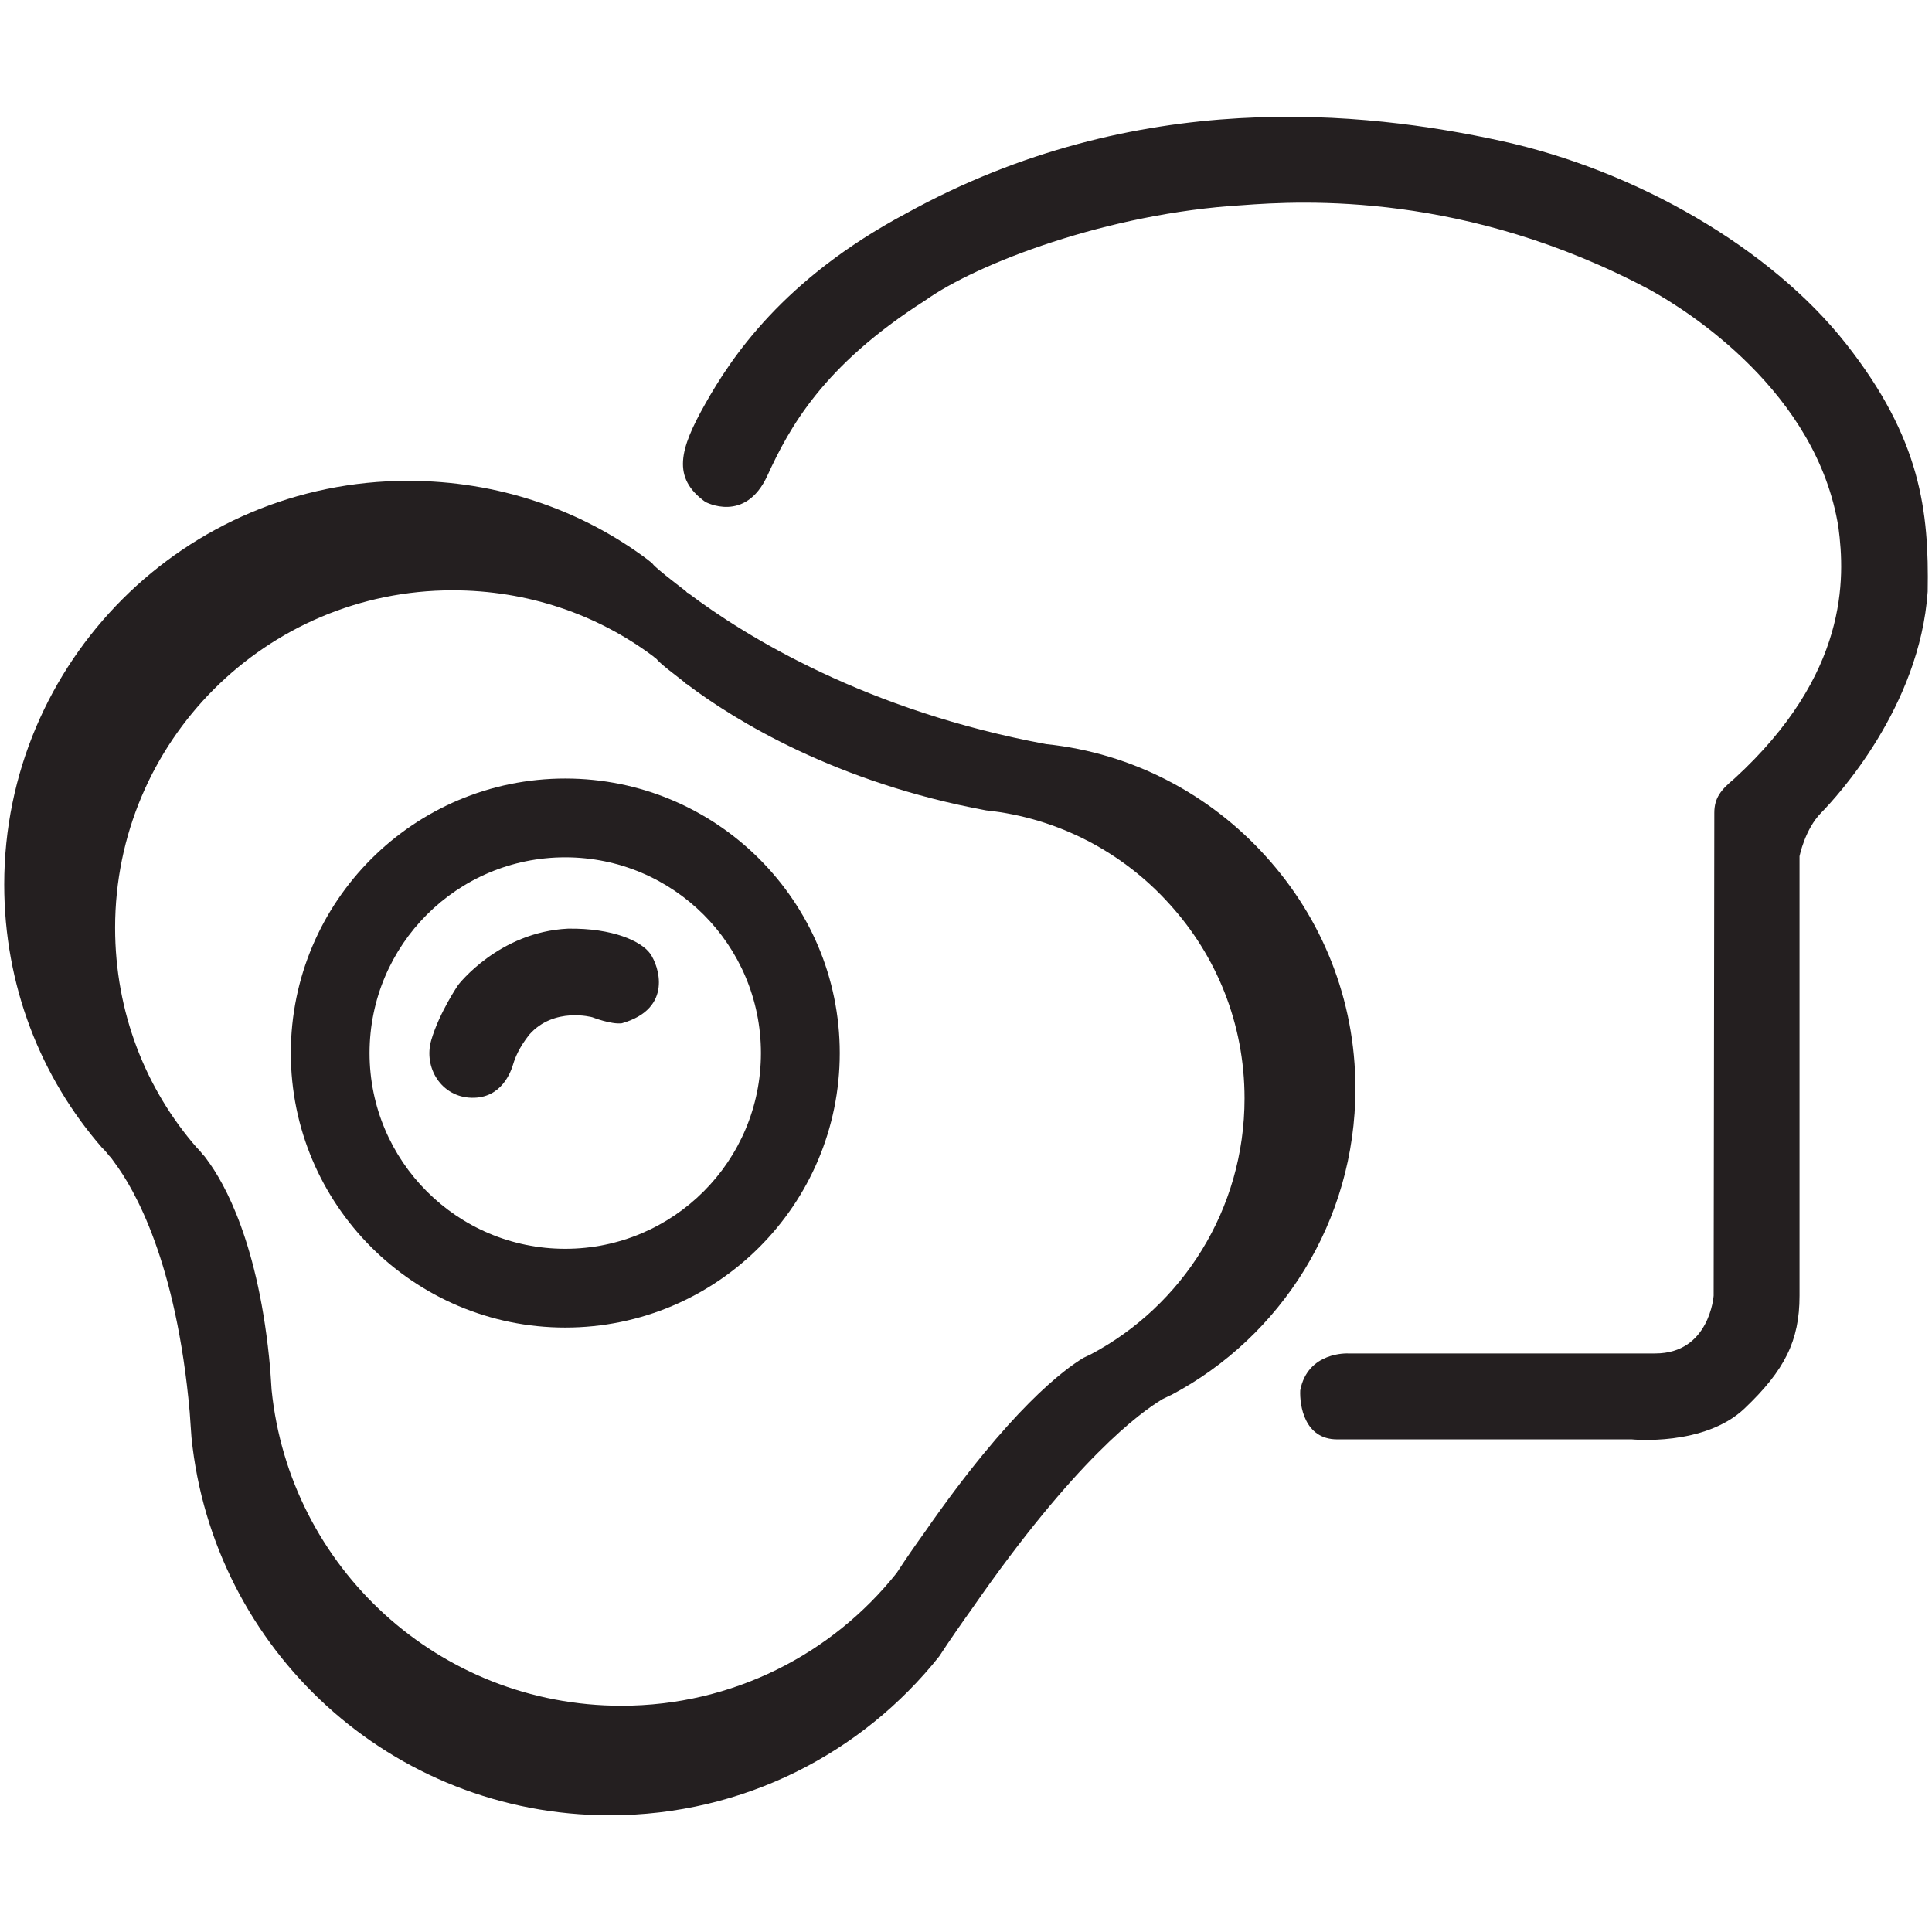
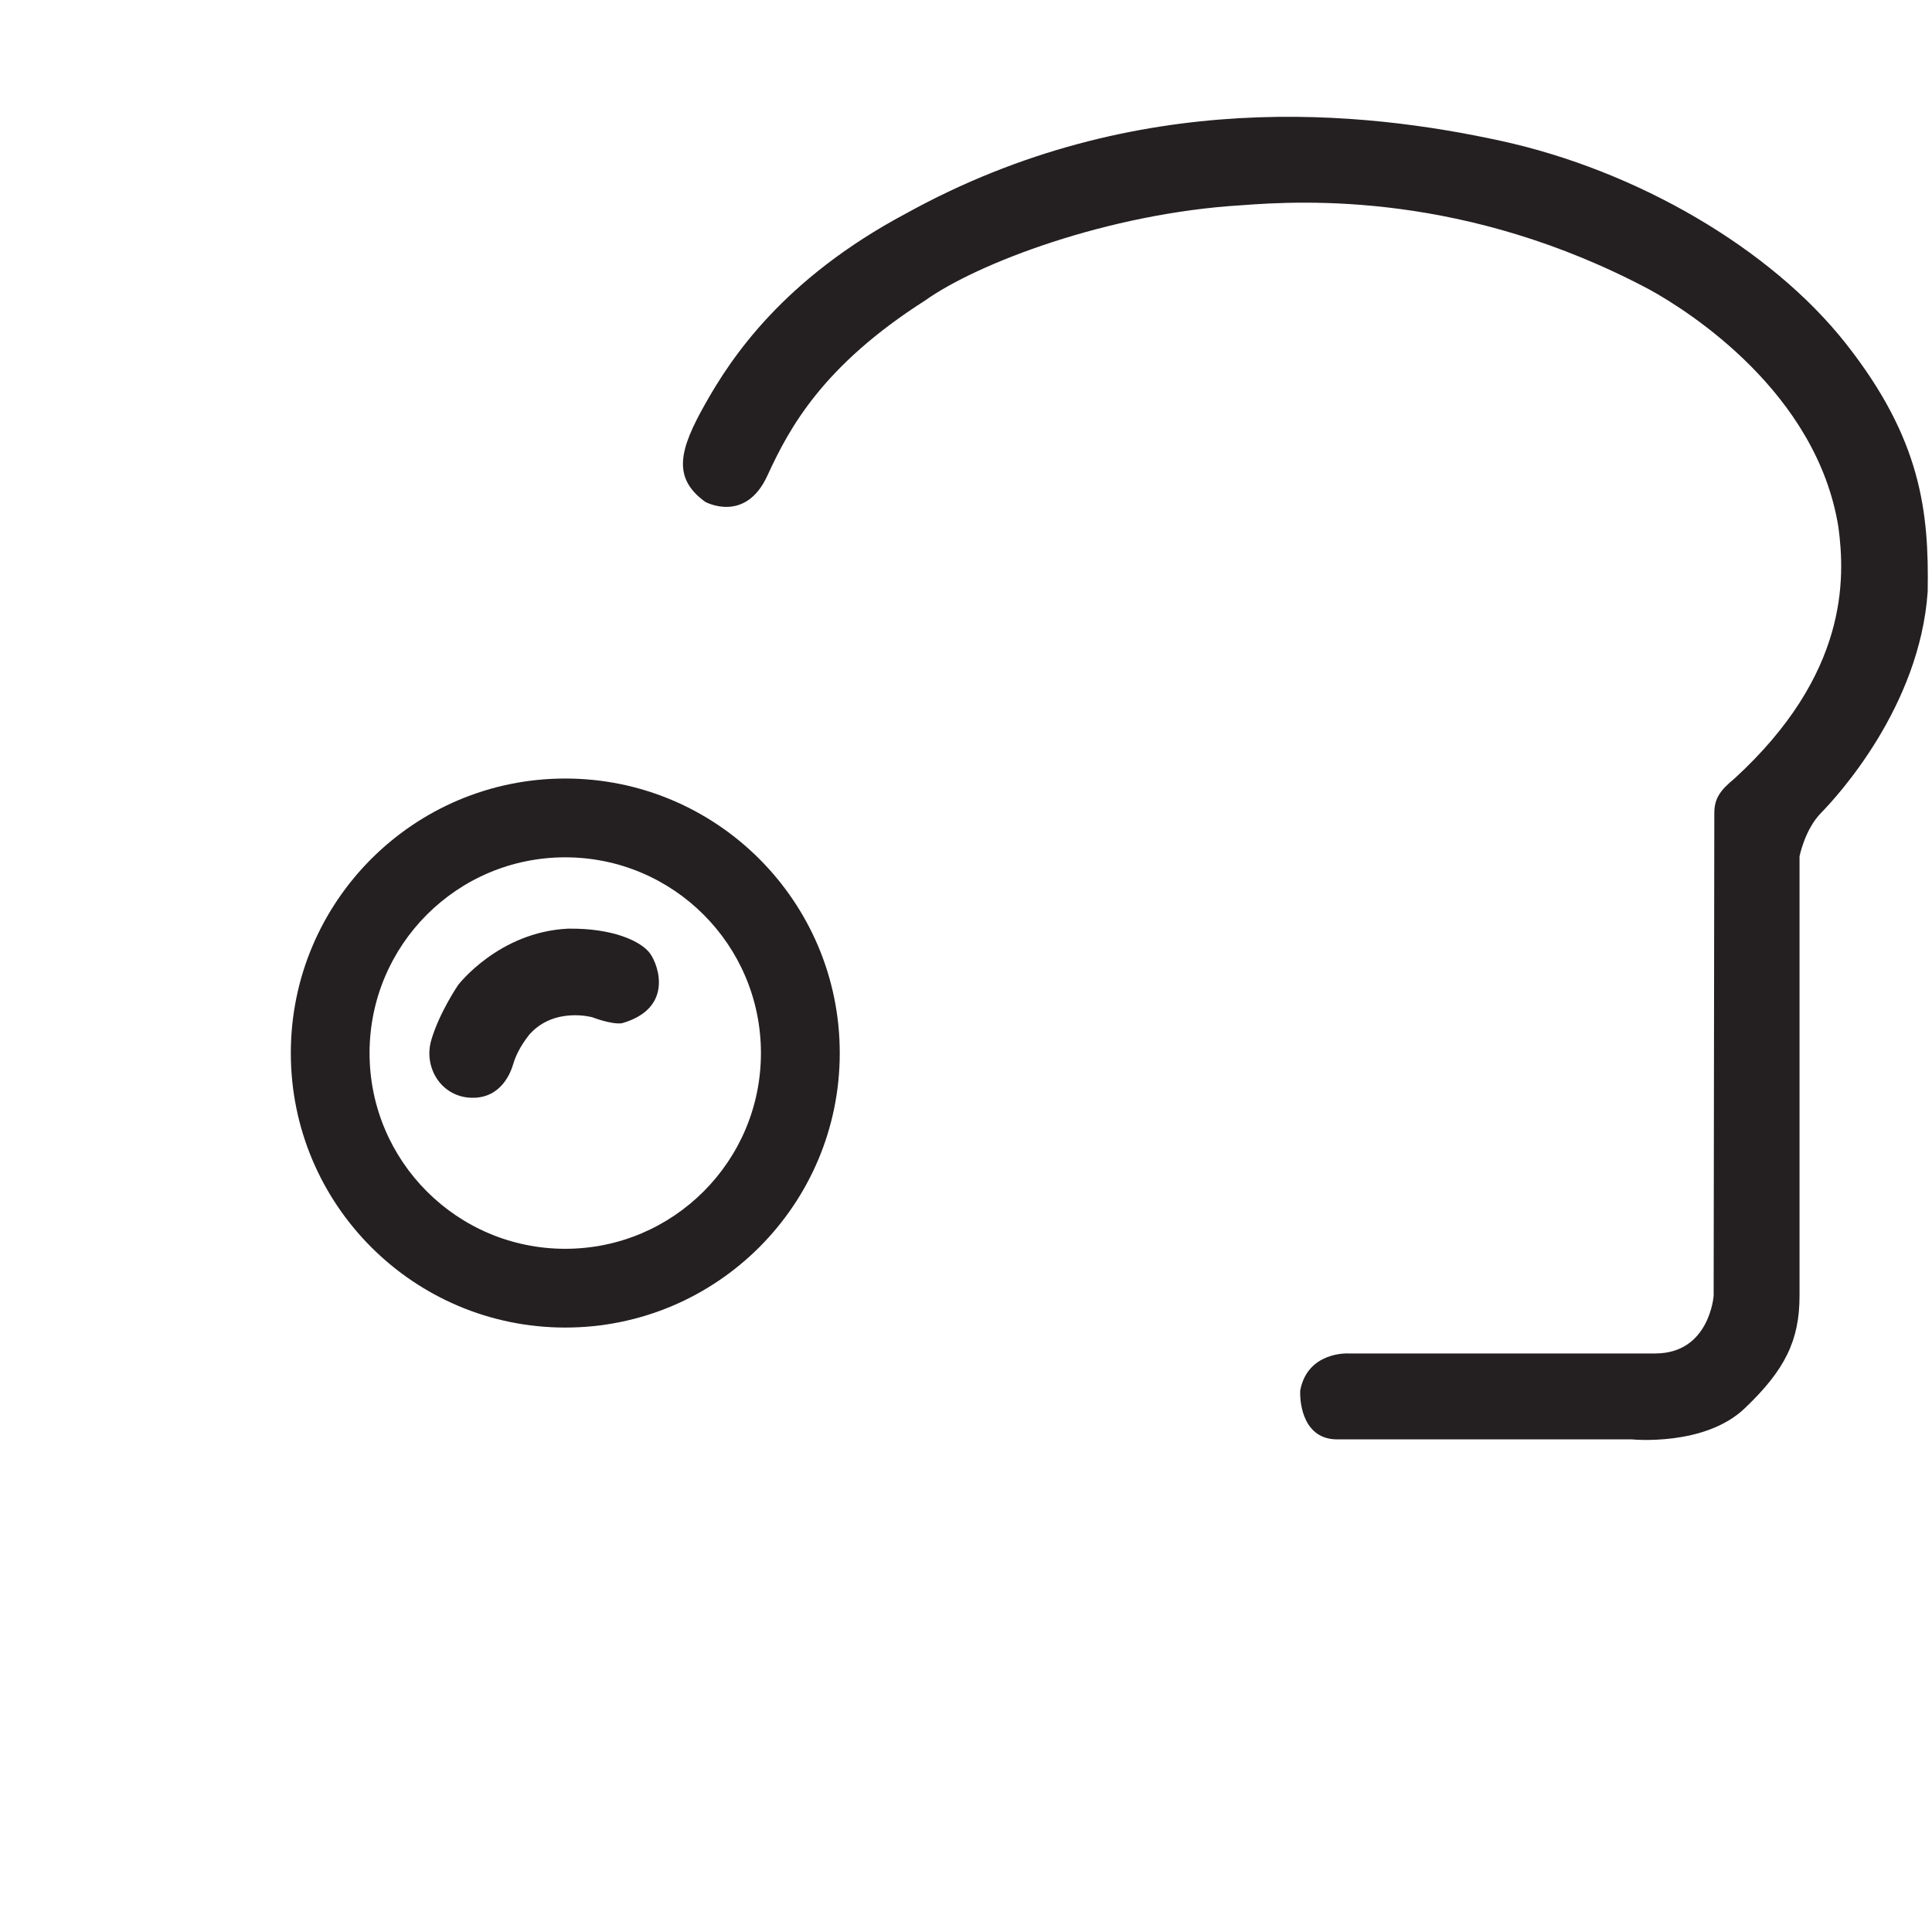
<svg xmlns="http://www.w3.org/2000/svg" enable-background="new 0 0 64 64" height="64px" id="Layer_1" version="1.1" viewBox="0 0 64 64" width="64px" xml:space="preserve">
  <g>
    <g>
      <path d="M18.726,25.79c-5.021,0-9.092,4.074-9.092,9.094c0,5.021,4.071,9.093,9.092,9.093    c5.02,0,9.092-4.071,9.092-9.093C27.818,29.863,23.746,25.79,18.726,25.79z M18.724,41.368c-3.581,0-6.482-2.905-6.482-6.484    c0-3.58,2.901-6.484,6.482-6.484s6.483,2.904,6.483,6.484C25.208,38.463,22.305,41.368,18.724,41.368z" fill="#241F20" />
    </g>
    <g>
-       <path d="M41.927,28.362c-1.836-2.035-4.397-3.414-7.271-3.712c-5.933-1.096-9.945-3.557-11.866-5.009    c-0.029,0-0.043-0.028-0.071-0.057c-0.513-0.397-0.882-0.682-1.067-0.867c-0.058-0.086-0.128-0.114-0.186-0.171    c-2.219-1.665-4.979-2.618-7.953-2.618c-7.383,0-13.373,5.99-13.373,13.373c0,3.343,1.209,6.39,3.244,8.724    c0,0,0.085,0.069,0.228,0.256c0.056,0.055,0.113,0.128,0.169,0.214c0.684,0.908,2.063,3.328,2.503,8.281    c0.014,0.269,0.043,0.552,0.059,0.838c0.711,7.042,6.629,12.52,13.857,12.52c4.425,0,8.365-2.062,10.912-5.264    c0.372-0.569,0.74-1.095,1.097-1.595c3.414-4.922,5.562-6.486,6.303-6.928c0.198-0.101,0.298-0.142,0.298-0.142    c3.614-1.92,6.09-5.735,6.09-10.146C44.899,33.086,43.775,30.397,41.927,28.362z M36.136,44.863c0,0-0.081,0.036-0.248,0.119    c-0.617,0.37-2.416,1.678-5.269,5.792c-0.299,0.416-0.606,0.855-0.916,1.333c-2.128,2.676-5.422,4.398-9.121,4.398    c-6.041,0-10.989-4.576-11.585-10.465c-0.011-0.236-0.035-0.475-0.047-0.7C8.583,41.2,7.428,39.18,6.857,38.416    c-0.047-0.069-0.094-0.131-0.142-0.175c-0.119-0.156-0.191-0.217-0.191-0.217c-1.701-1.948-2.711-4.493-2.711-7.291    c0-6.171,5.006-11.178,11.178-11.178c2.487,0,4.793,0.797,6.65,2.188c0.047,0.047,0.107,0.07,0.154,0.142    c0.155,0.155,0.463,0.393,0.892,0.725c0.024,0.025,0.036,0.048,0.06,0.048c1.604,1.215,4.96,3.27,9.918,4.187    c2.4,0.25,4.544,1.402,6.076,3.104c1.547,1.7,2.486,3.947,2.486,6.435C41.228,40.073,39.16,43.259,36.136,44.863z" fill="#241F20" />
-     </g>
+       </g>
    <path d="M15.176,32.63c0,0,1.341-1.756,3.639-1.867c1.496-0.022,2.43,0.422,2.719,0.822   c0.289,0.4,0.778,1.823-0.934,2.312c-0.356,0.045-0.978-0.199-0.978-0.199s-1.268-0.356-2.09,0.577   c-0.333,0.423-0.467,0.756-0.533,0.979c-0.067,0.222-0.368,1.134-1.374,1.111c-1.005-0.022-1.605-1-1.338-1.912   C14.553,33.542,15.176,32.63,15.176,32.63z" fill="#241F20" />
    <path d="M23.361,16.624c0,0,1.325,0.733,2.059-0.867s1.845-3.646,5.224-5.802c1.712-1.223,6.047-2.89,10.493-3.157   c2.046-0.156,7.426-0.444,13.517,2.801c1.29,0.711,5.536,3.401,6.247,7.87c0.223,1.689,0.334,4.862-3.445,8.322   c-0.445,0.37-0.667,0.637-0.667,1.137c0,0.5-0.022,15.995-0.022,15.995s-0.134,1.912-1.934,1.912c-1.801,0-10.182,0-10.182,0   s-1.335-0.067-1.579,1.224c-0.022,0.489,0.134,1.622,1.223,1.622c1.09,0,9.759,0,9.759,0s2.401,0.244,3.735-1.022   c1.334-1.268,1.823-2.246,1.823-3.735s0-14.561,0-14.561s0.178-0.89,0.712-1.434c0.533-0.544,3.268-3.509,3.533-7.329   c0.046-2.664-0.222-5.064-2.712-8.221c-2.489-3.157-6.936-5.735-11.427-6.713c-4.49-0.979-12.048-1.823-19.696,2.401   c-4.091,2.178-5.81,4.801-6.661,6.313C22.508,14.89,22.256,15.824,23.361,16.624z" fill="#241F20" />
  </g>
</svg>